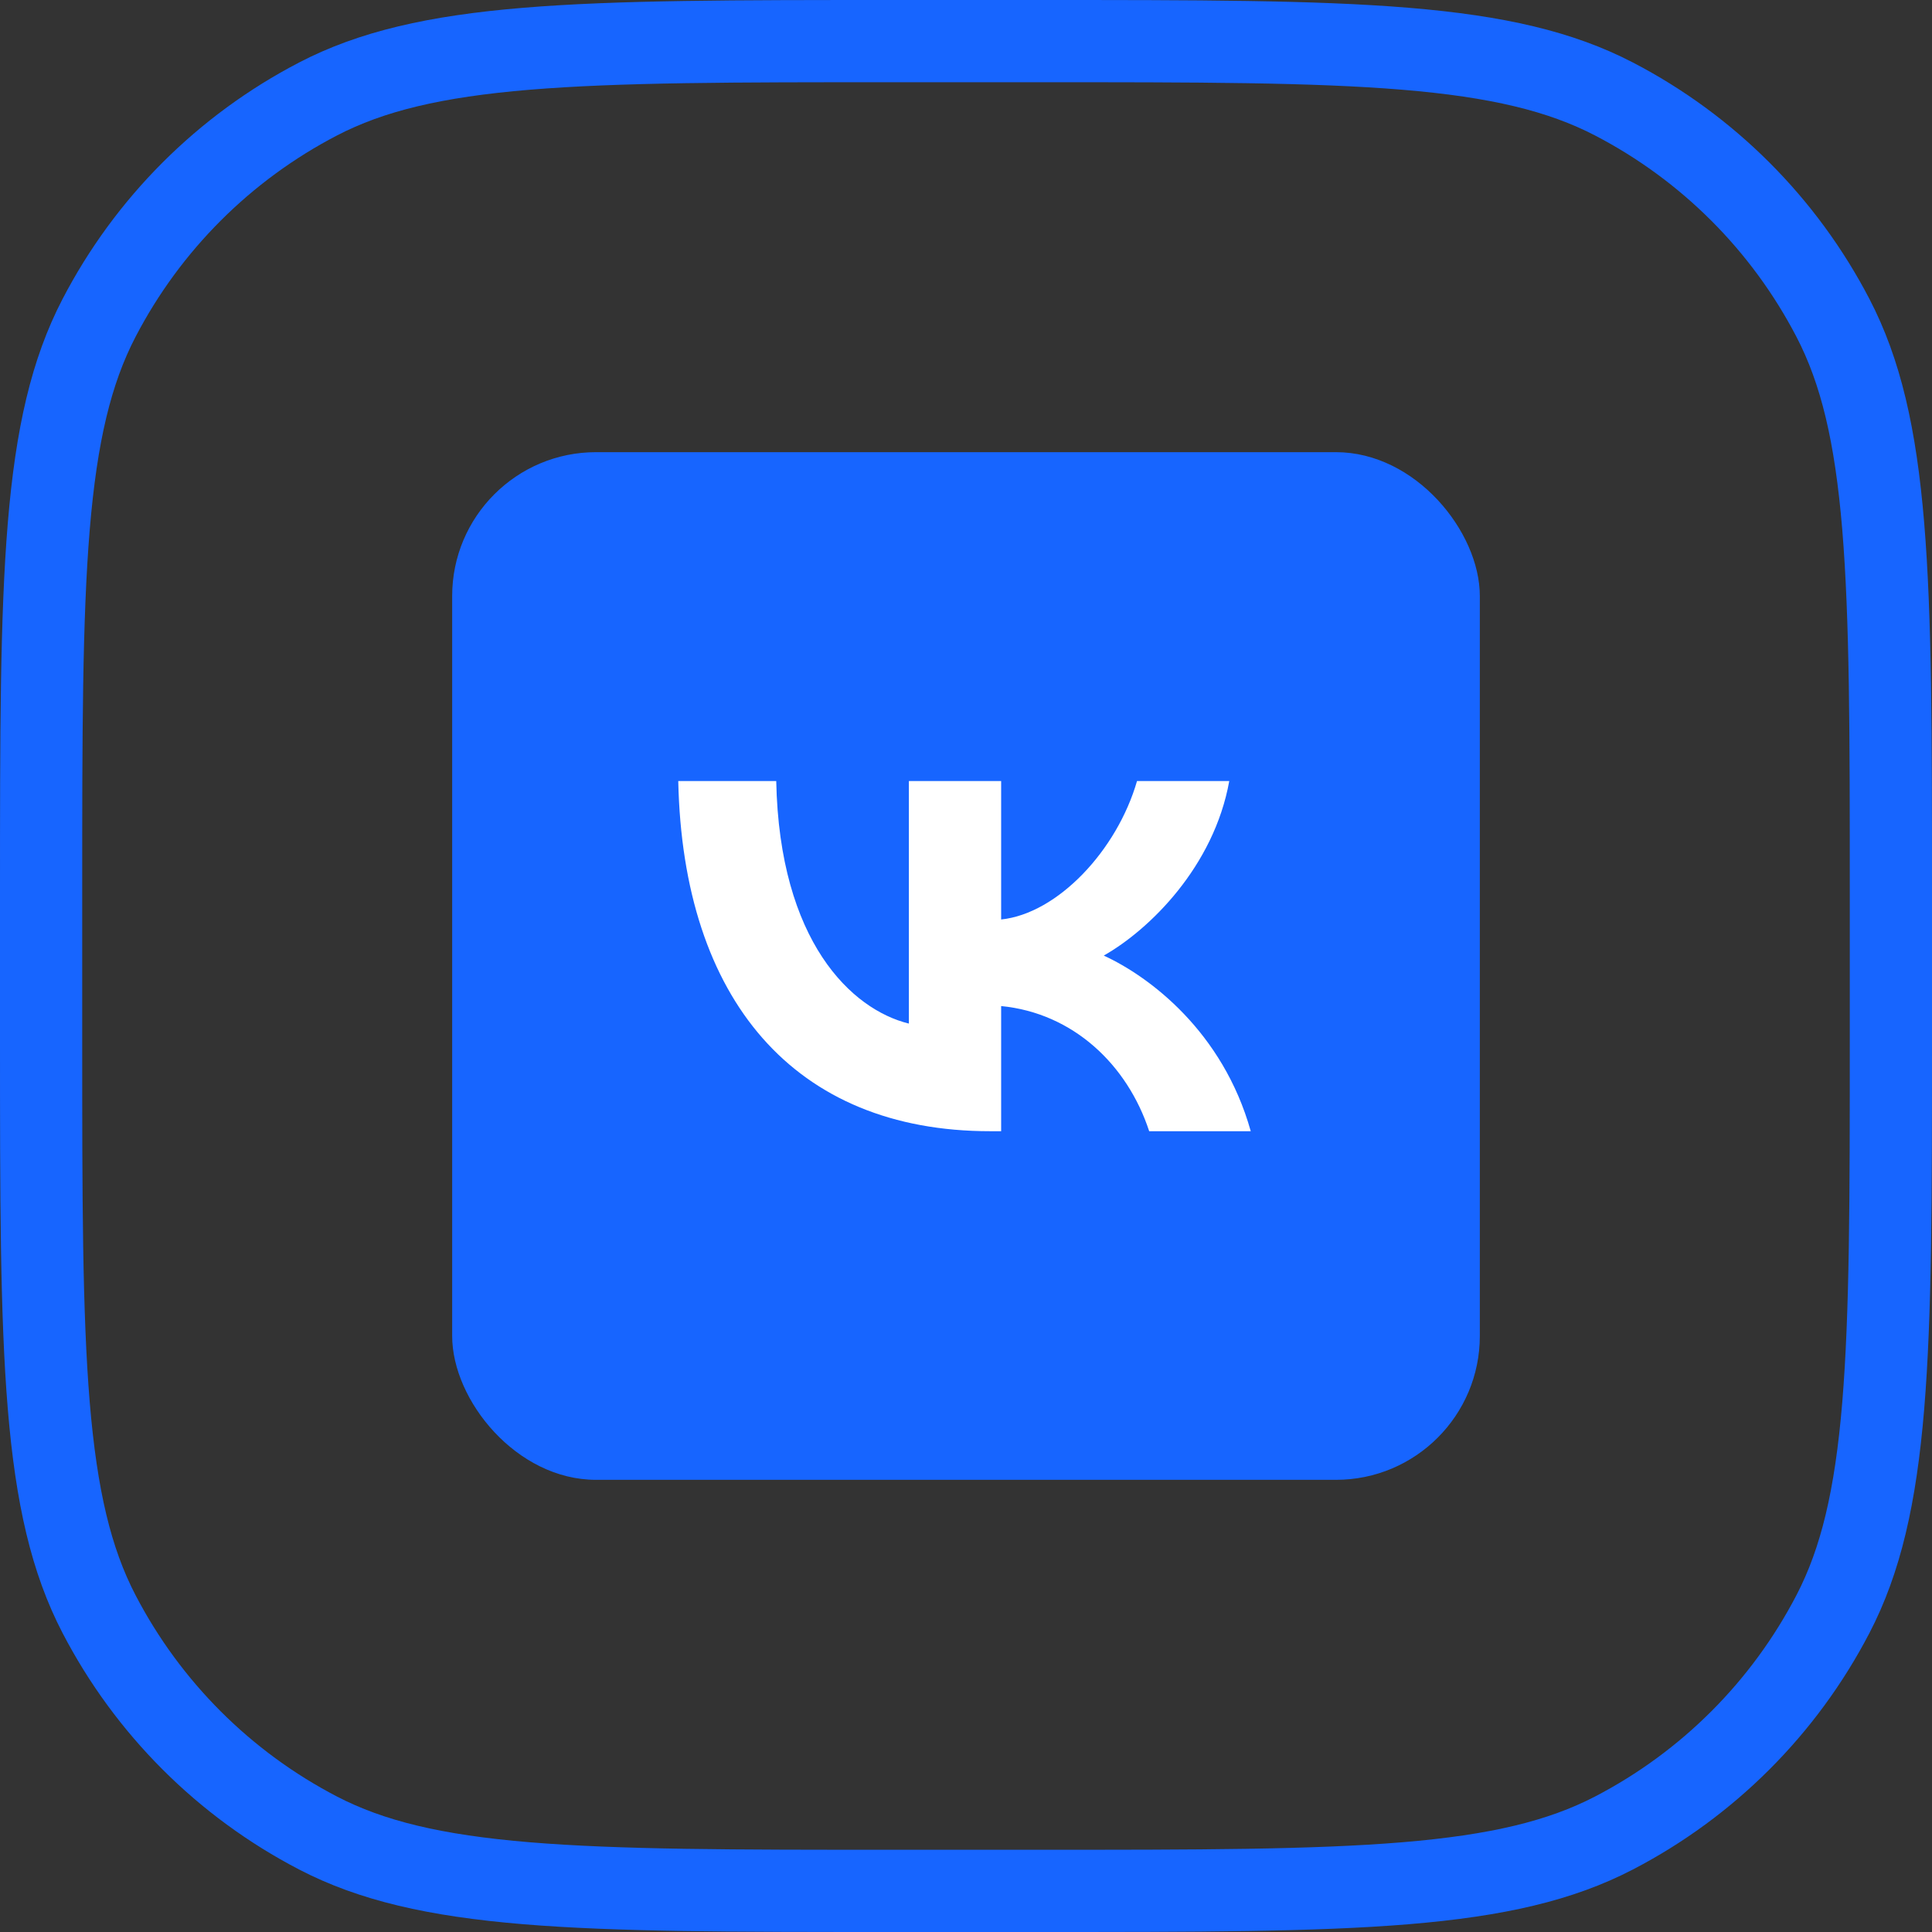
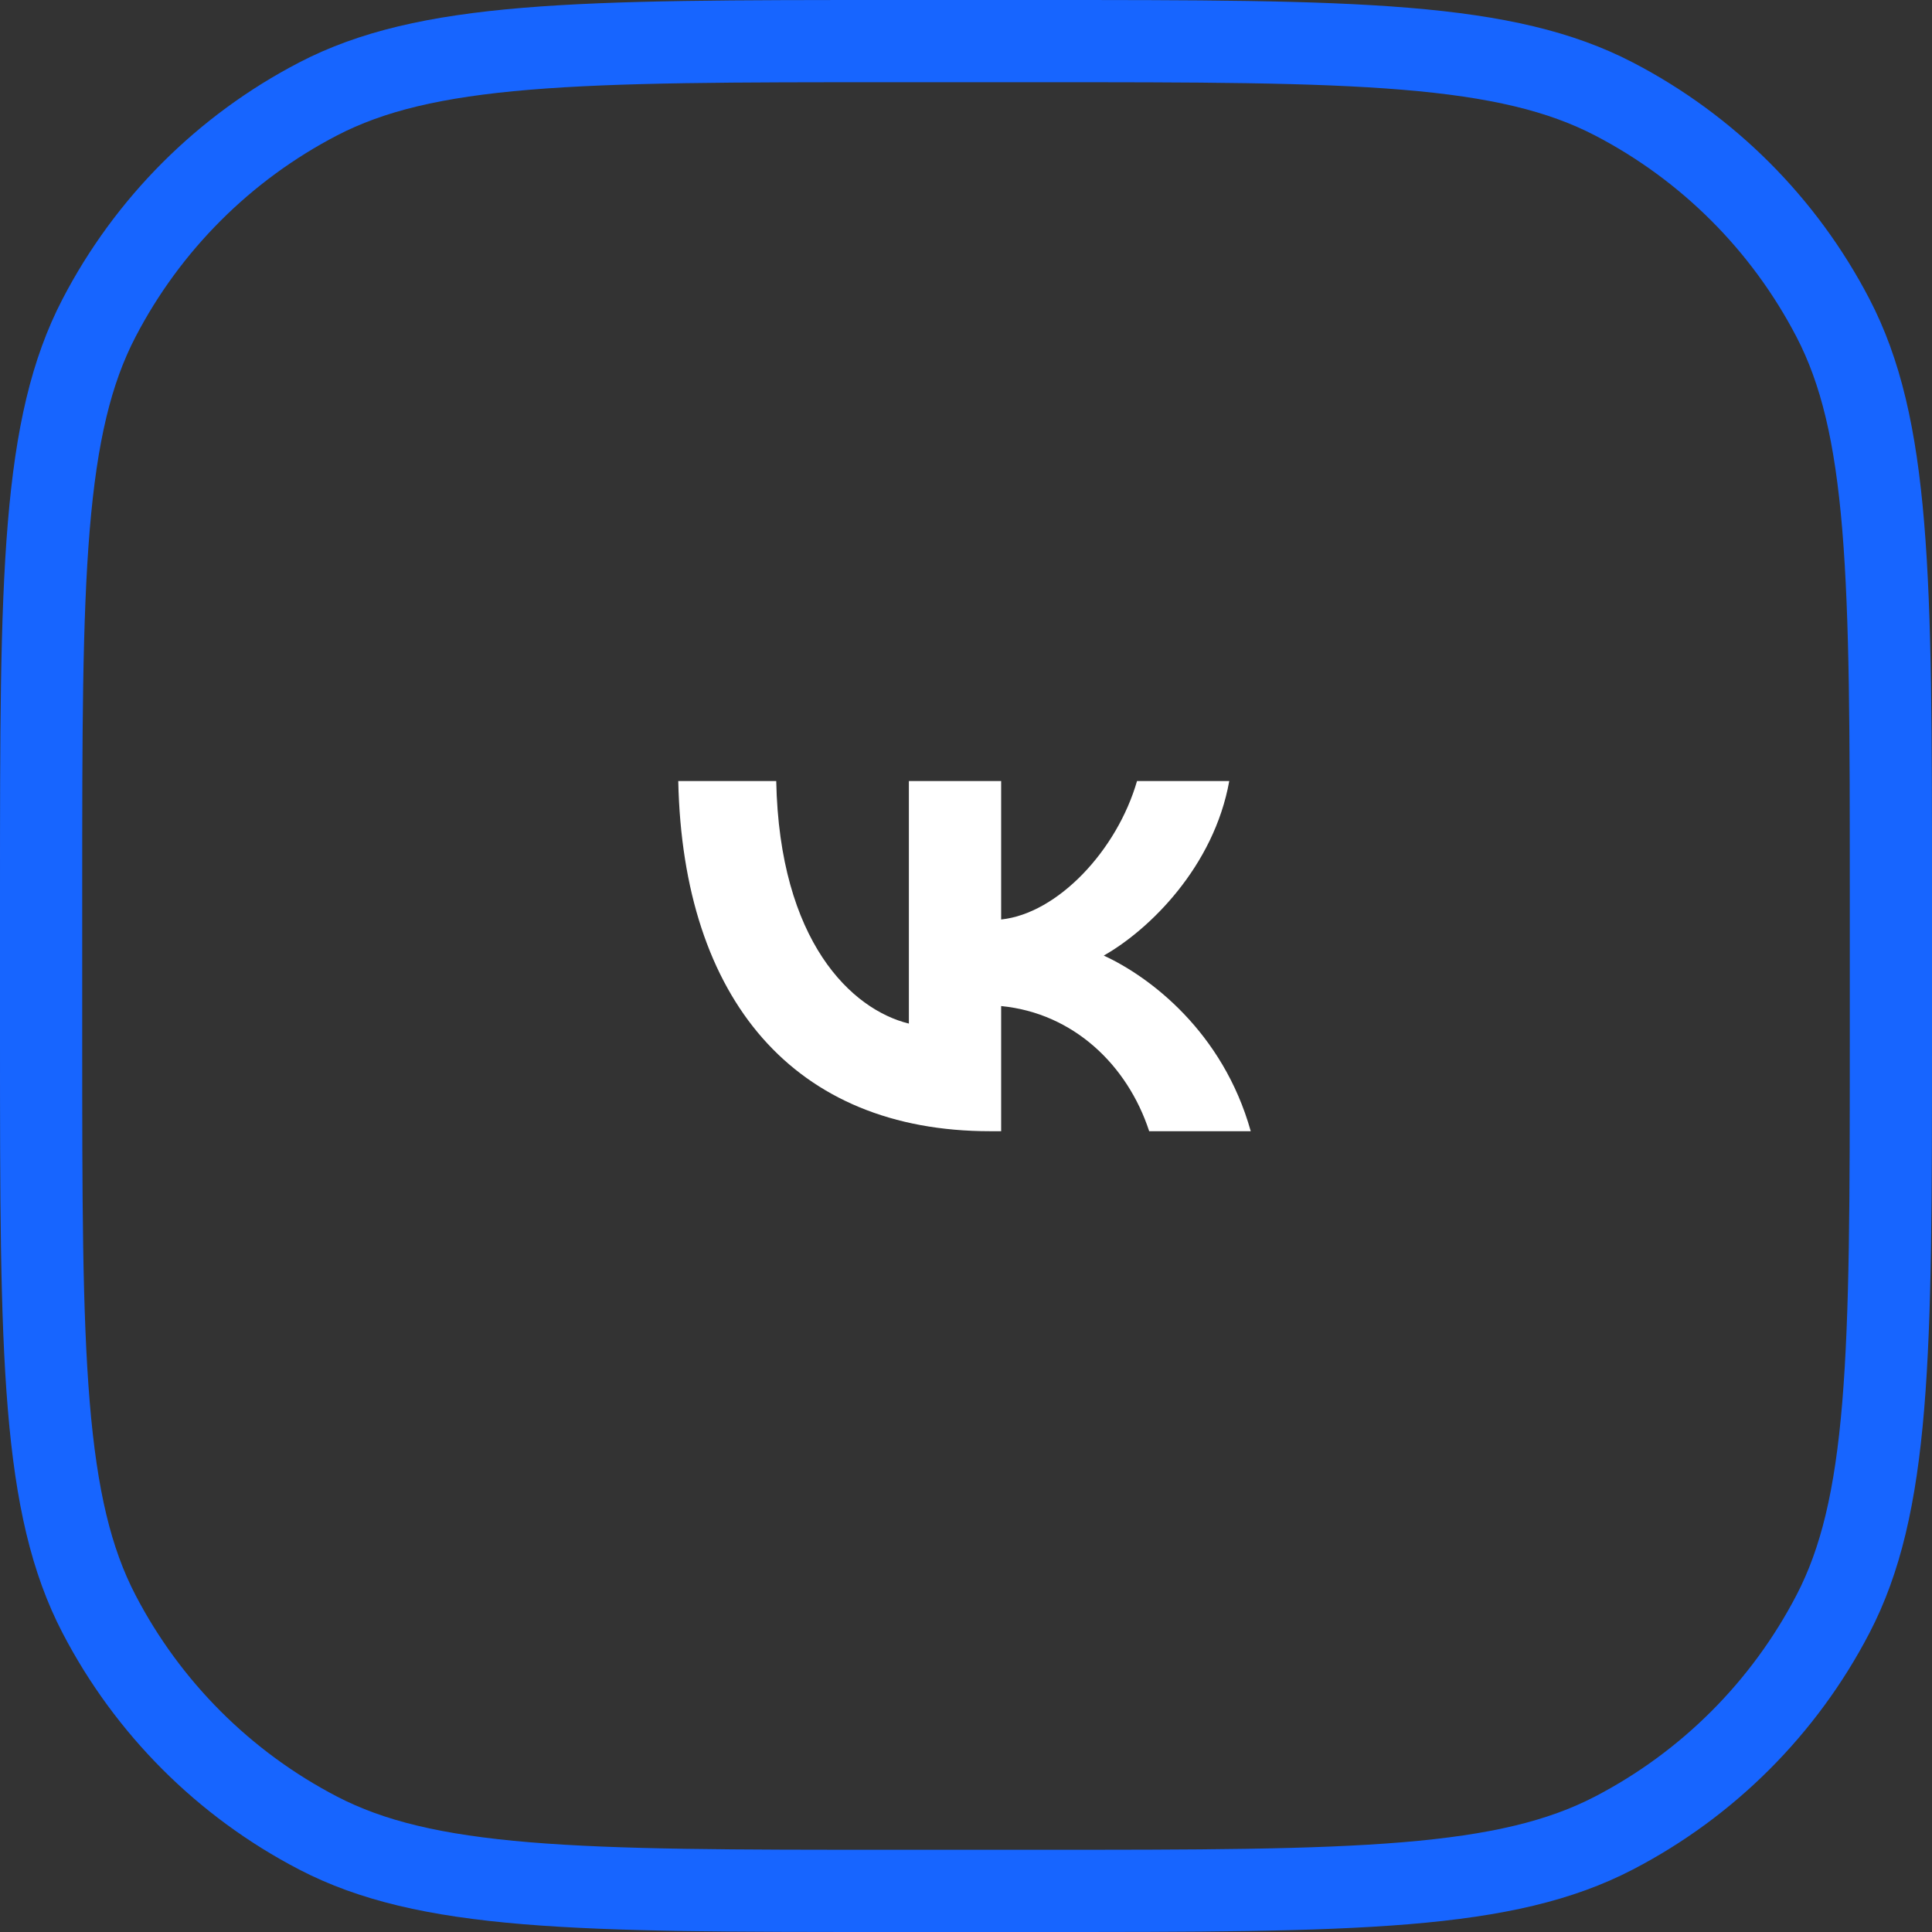
<svg xmlns="http://www.w3.org/2000/svg" width="94" height="94" viewBox="0 0 94 94" fill="none">
  <rect x="0" y="0" width="94" height="94" fill="#333333" stroke="none" />
  <path d="M43.47 2H50.53C58.252 2 63.921 2.002 68.394 2.373C72.844 2.743 75.931 3.468 78.524 4.815C83.09 7.187 86.813 10.91 89.185 15.476C90.532 18.069 91.257 21.156 91.627 25.606C91.998 30.079 92 35.748 92 43.47V50.53C92 58.252 91.998 63.921 91.627 68.394C91.257 72.844 90.532 75.931 89.185 78.524C86.813 83.09 83.09 86.813 78.524 89.185C75.931 90.532 72.844 91.257 68.394 91.627C63.921 91.998 58.252 92 50.53 92H43.47C35.748 92 30.079 91.998 25.606 91.627C21.156 91.257 18.069 90.532 15.476 89.185C10.91 86.813 7.187 83.09 4.815 78.524C3.468 75.931 2.743 72.844 2.373 68.394C2.002 63.921 2 58.252 2 50.53V43.47C2 35.748 2.002 30.079 2.373 25.606C2.743 21.156 3.468 18.069 4.815 15.476C7.187 10.91 10.91 7.187 15.476 4.815C18.069 3.468 21.156 2.743 25.606 2.373C30.079 2.002 35.748 2 43.47 2Z" stroke="#1765FF" stroke-width="4" />
-   <rect x="22" y="22" width="50" height="50" rx="7" fill="#1765FF" />
  <g clip-path="url(#clip0_4_423)">
    <mask id="mask0_4_423" style="mask-type:luminance" maskUnits="userSpaceOnUse" x="20" y="21" width="54" height="51">
-       <path d="M73.013 21H20.987V72H73.013V21Z" fill="white" />
+       <path d="M73.013 21H20.987V72H73.013V21" fill="white" />
    </mask>
    <g mask="url(#mask0_4_423)">
      <path fill-rule="evenodd" clip-rule="evenodd" d="M33 38C33.226 48.642 38.654 55.038 48.171 55.038H48.71V48.949C52.207 49.29 54.851 51.797 55.913 55.038H60.854C59.497 50.194 55.93 47.517 53.703 46.493C55.93 45.231 59.062 42.161 59.809 38H55.321C54.347 41.377 51.459 44.447 48.71 44.737V38H44.221V49.802C41.438 49.12 37.923 45.811 37.767 38H33Z" fill="white" />
    </g>
  </g>
  <defs>
    <clipPath id="clip0_4_423">
      <rect width="52.545" height="51" fill="white" transform="translate(20.727 21)" />
    </clipPath>
  </defs>
</svg>